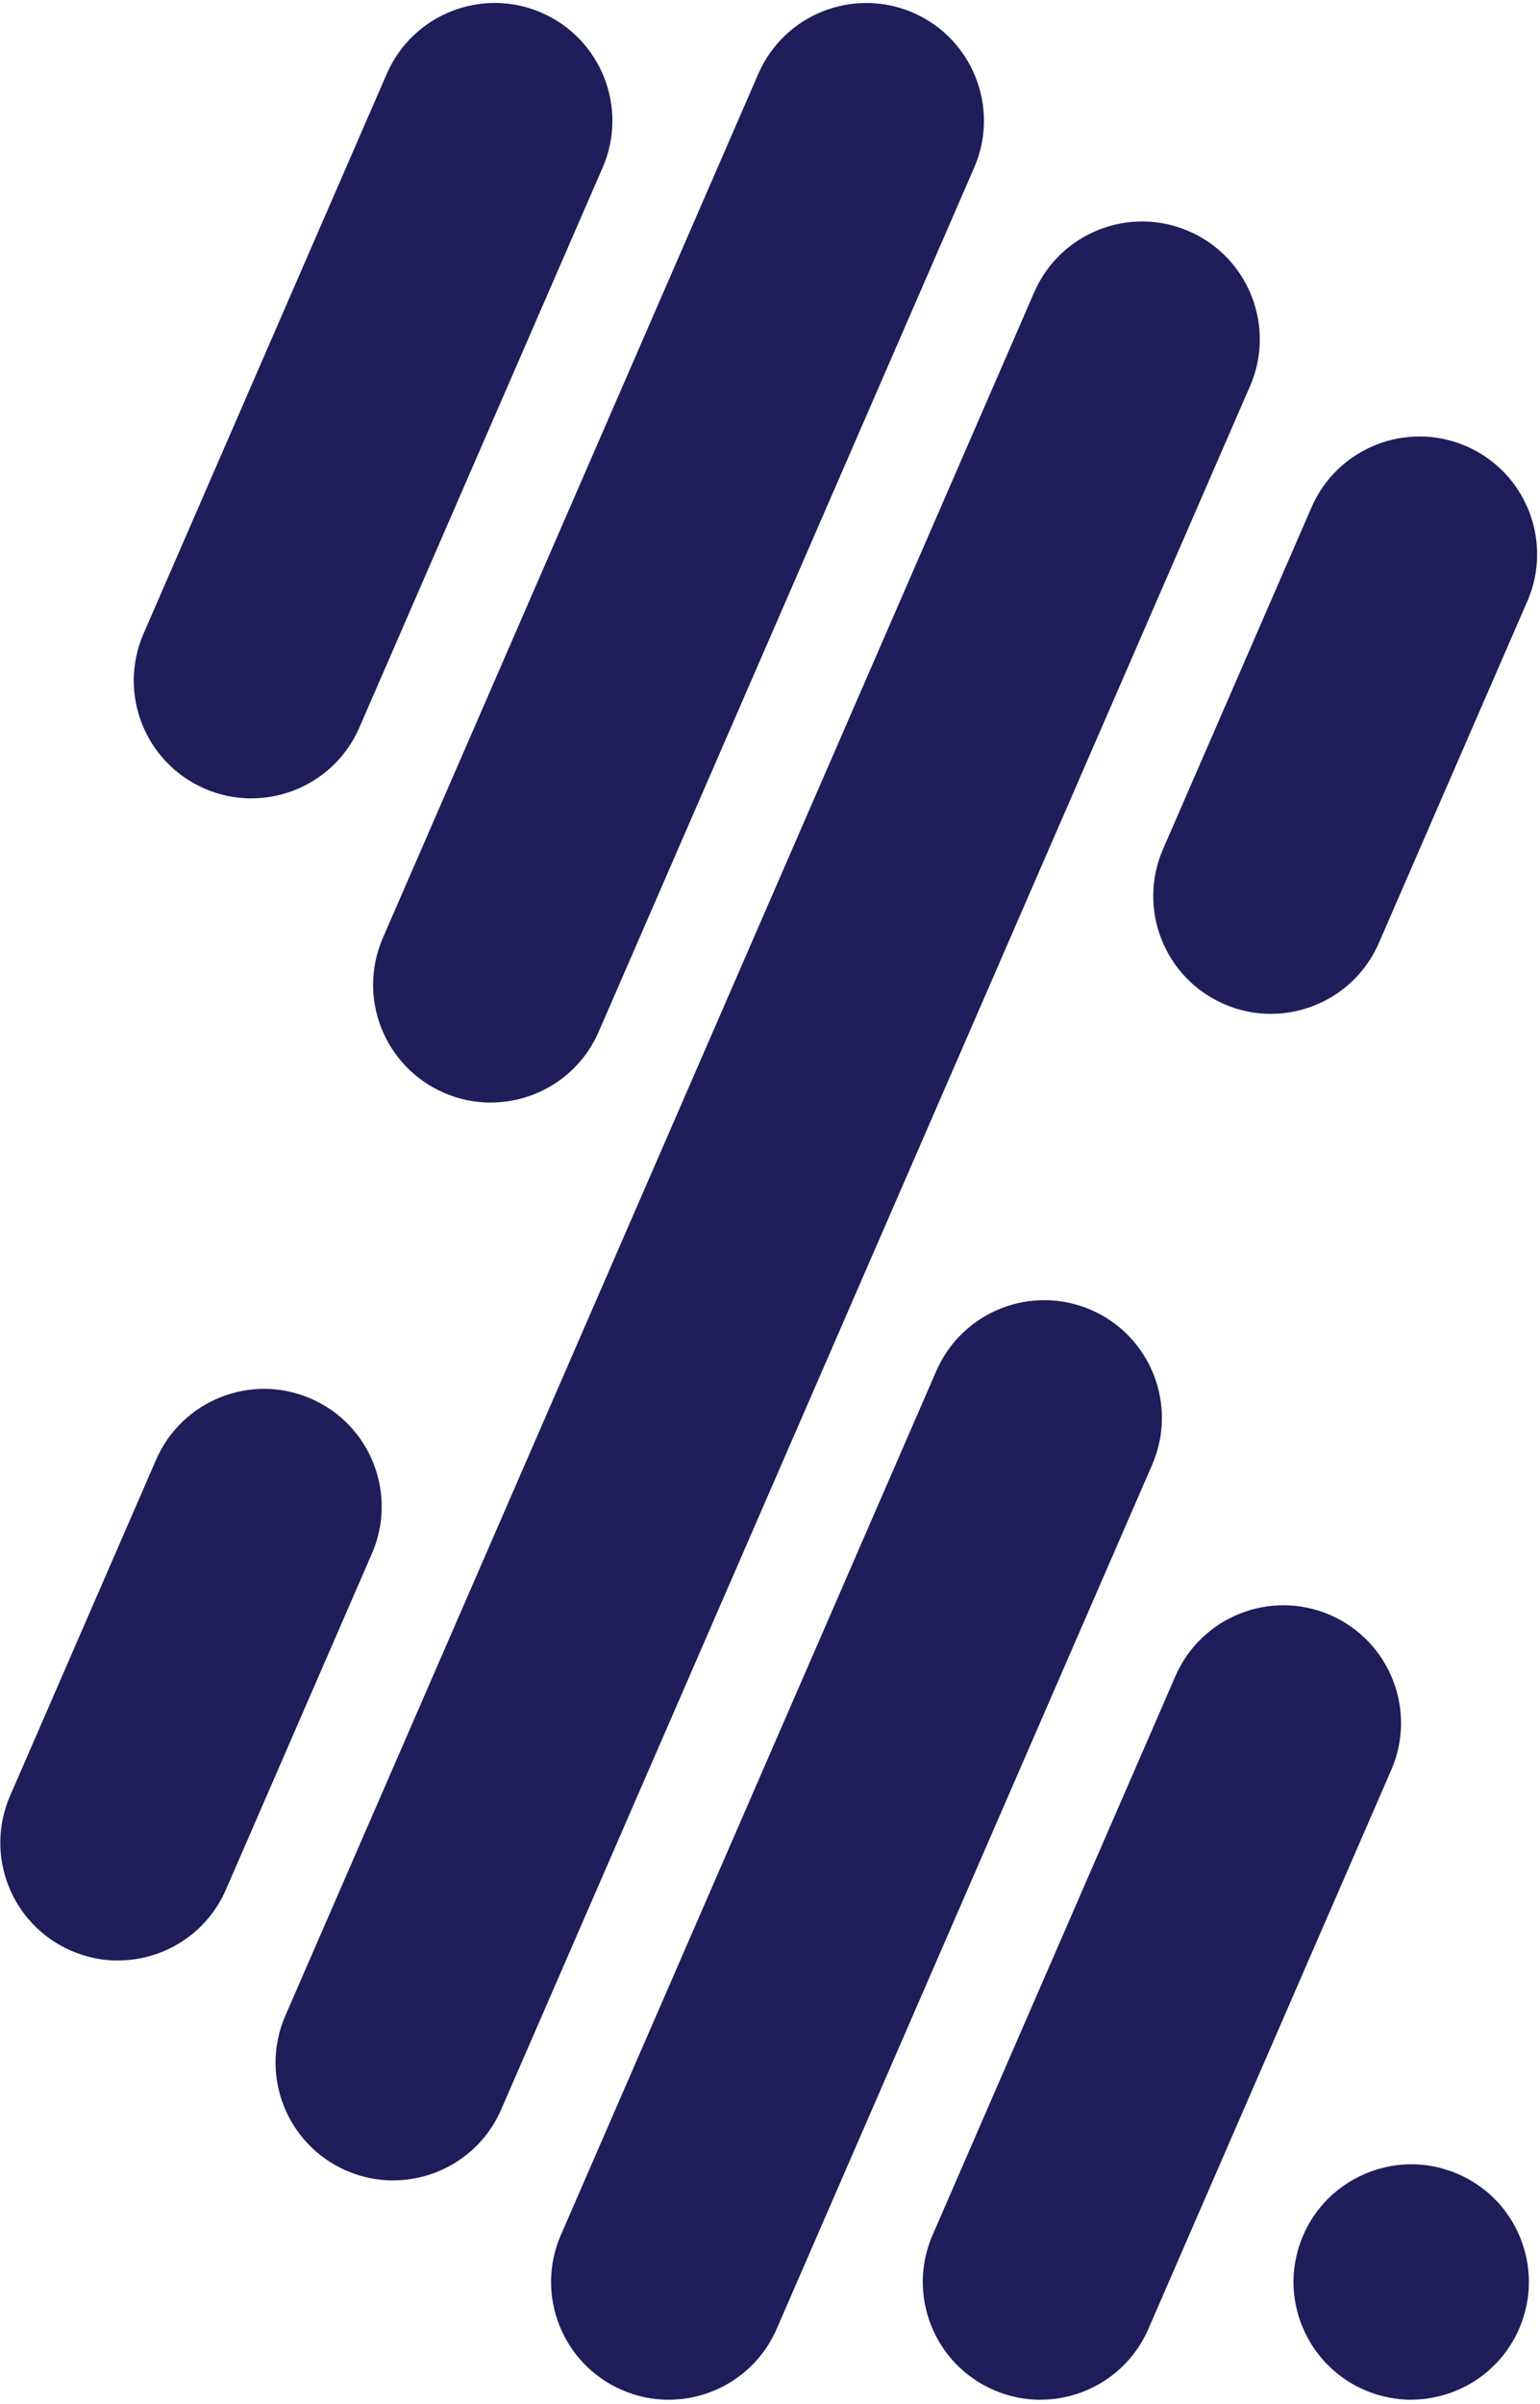
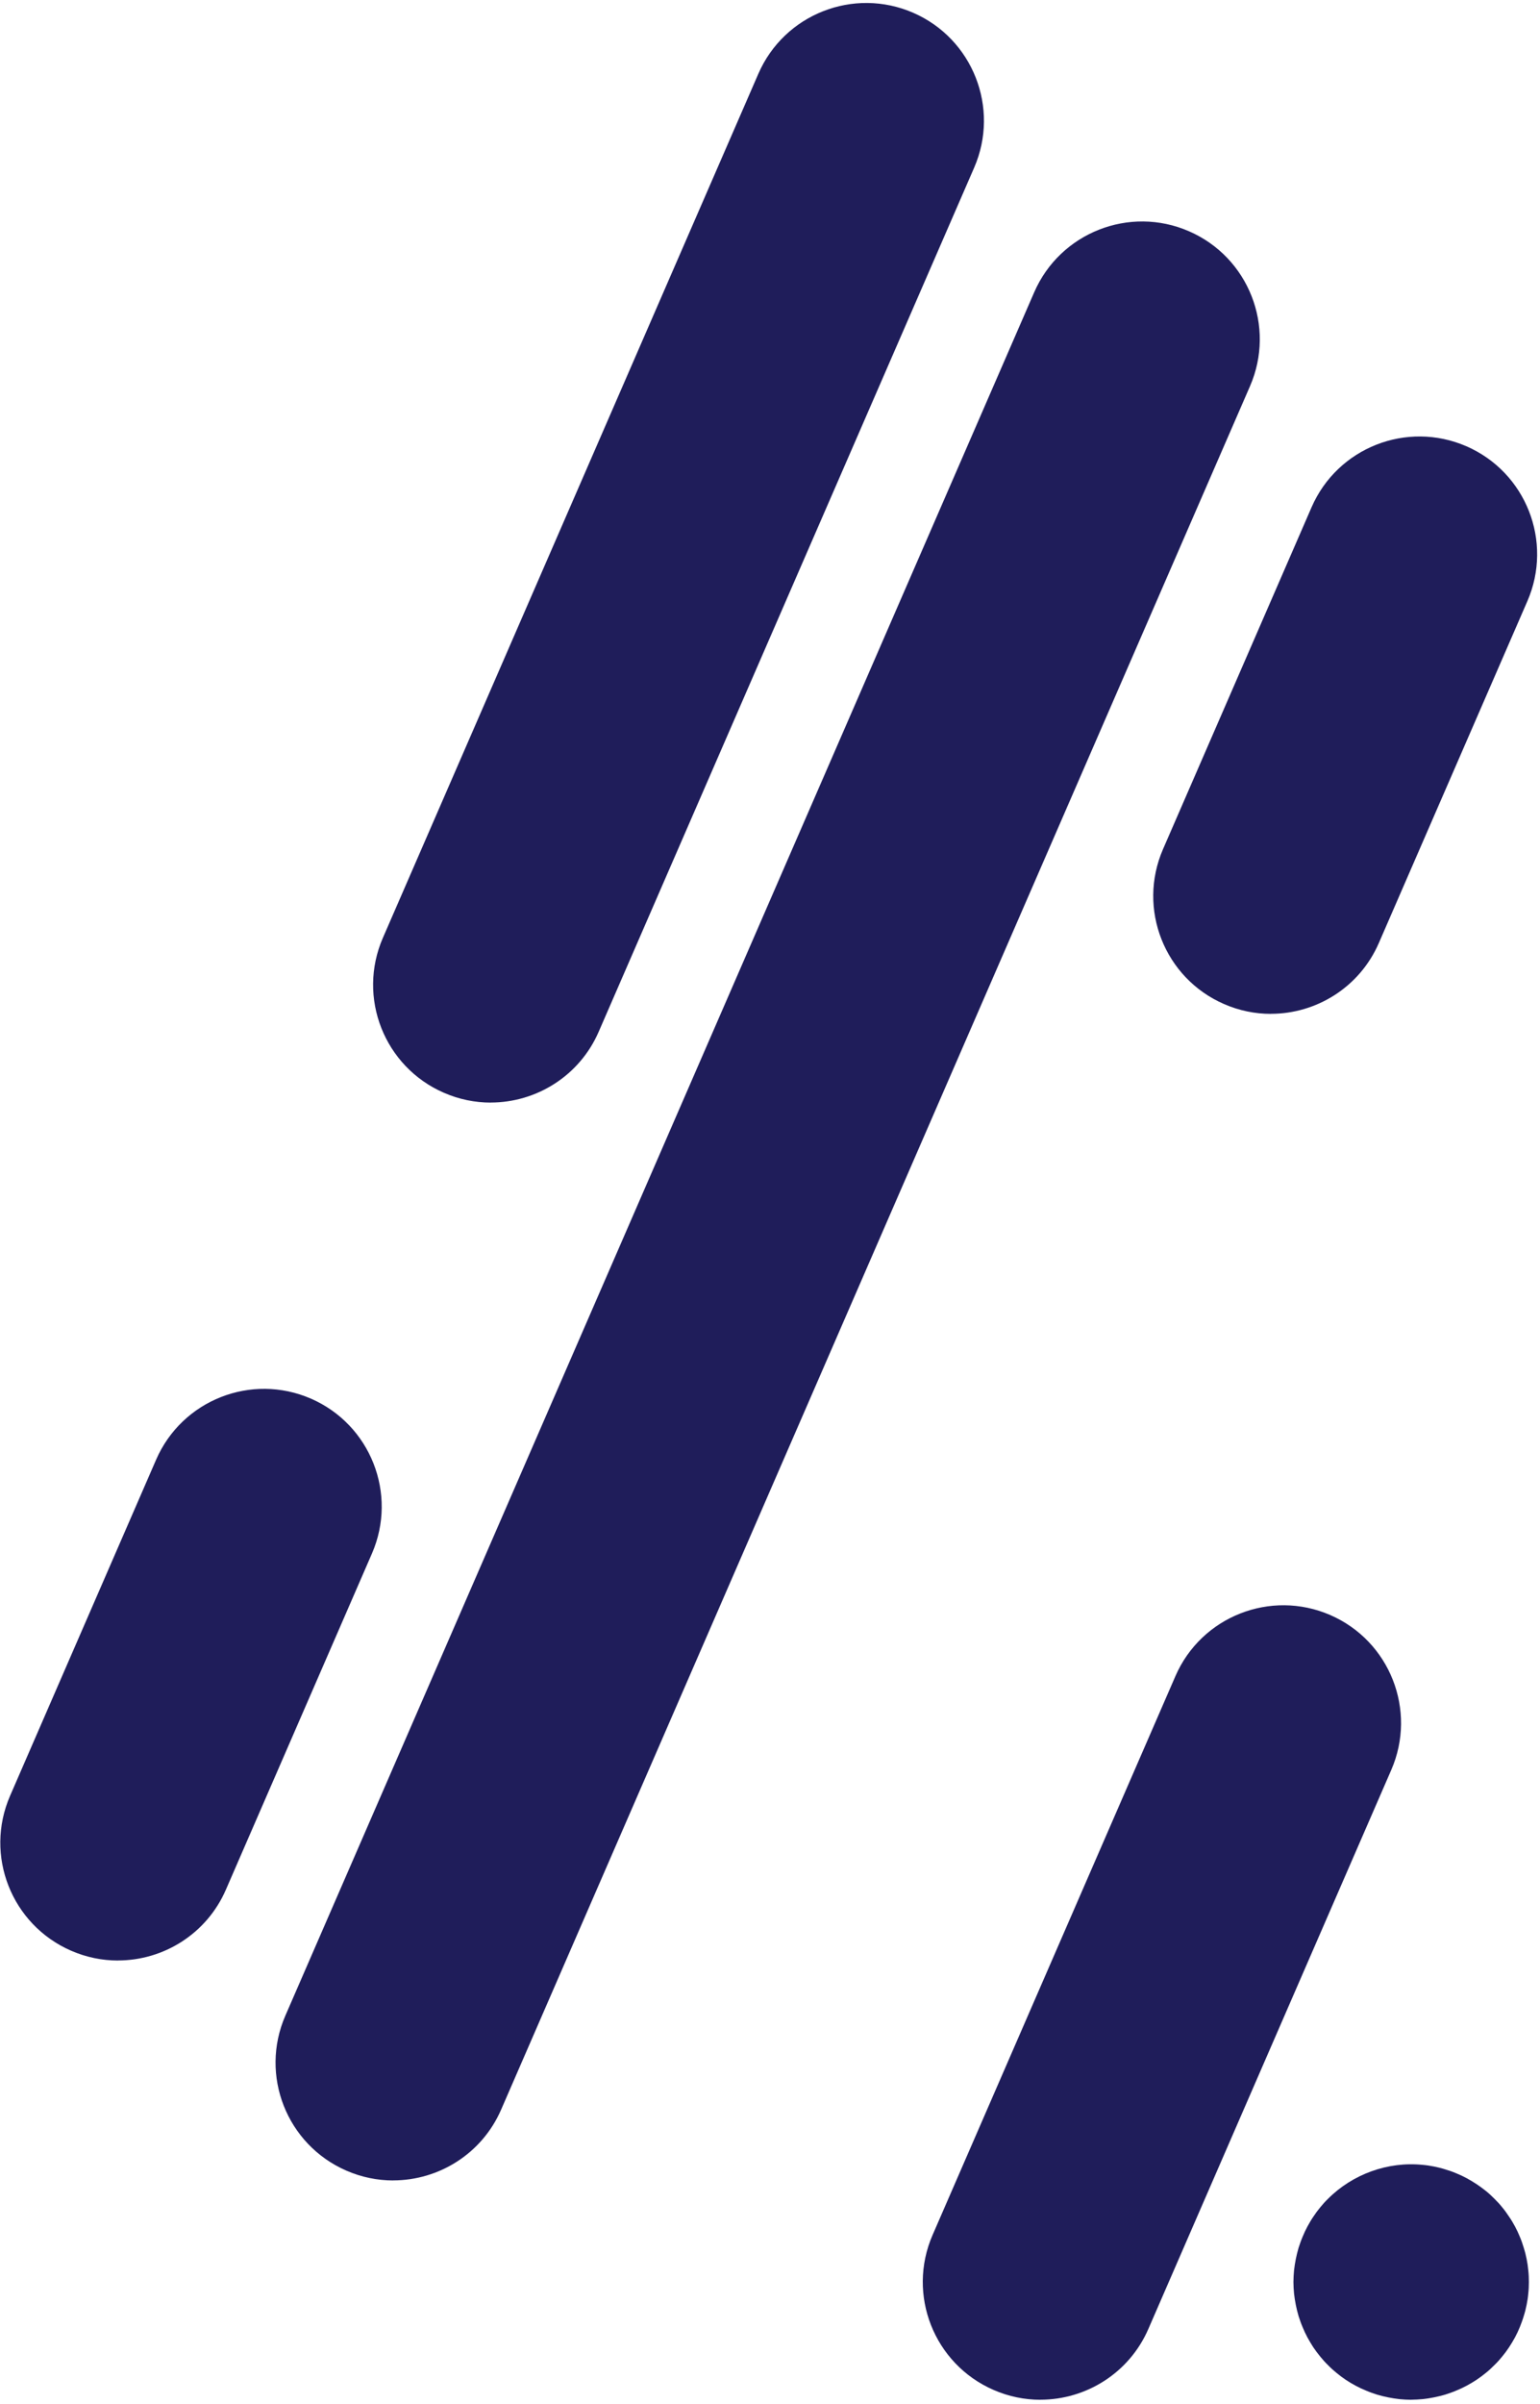
<svg xmlns="http://www.w3.org/2000/svg" width="284" height="443" viewBox="0 0 284 443" fill="none">
  <path d="M72.51 401.84C69.62 401.84 66.69 401.26 63.87 400.03C52.88 395.25 47.84 382.47 52.62 371.48L190.72 53.87C195.5 42.88 208.29 37.84 219.27 42.62C230.26 47.4 235.3 60.18 230.52 71.17L92.42 388.78C88.87 396.95 80.89 401.83 72.51 401.83V401.84Z" fill="#1F1D5A" />
-   <path d="M123.32 442.26C120.43 442.26 117.5 441.68 114.68 440.45C103.69 435.67 98.65 422.89 103.43 411.9L172.67 252.66C177.45 241.67 190.23 236.64 201.22 241.41C212.21 246.19 217.25 258.97 212.47 269.96L143.23 429.2C139.68 437.37 131.7 442.25 123.32 442.25V442.26Z" fill="#1F1D5A" />
  <path d="M234.37 186.85C231.48 186.85 228.55 186.27 225.73 185.04C214.74 180.26 209.7 167.48 214.48 156.49L241.87 93.49C246.65 82.5 259.43 77.47 270.42 82.24C281.41 87.02 286.45 99.8 281.67 110.79L254.28 173.79C250.73 181.96 242.75 186.84 234.37 186.84V186.85Z" fill="#1F1D5A" />
  <path d="M191.87 442.26C188.98 442.26 186.05 441.68 183.23 440.45C172.24 435.67 167.2 422.89 171.98 411.9L216.77 308.89C221.55 297.9 234.34 292.87 245.32 297.64C256.31 302.42 261.35 315.2 256.57 326.19L211.78 429.2C208.23 437.37 200.25 442.25 191.87 442.25V442.26Z" fill="#1F1D5A" />
  <path d="M260.25 442.26C259.54 442.26 258.82 442.21 258.11 442.15C257.4 442.07 256.7 441.96 256 441.82C255.3 441.68 254.62 441.51 253.94 441.31C253.26 441.09 252.59 440.86 251.94 440.58C251.29 440.32 250.64 440.01 250.02 439.68C249.4 439.35 248.78 438.98 248.19 438.59C247.6 438.19 247.03 437.77 246.49 437.32C245.93 436.87 245.4 436.39 244.91 435.88C244.4 435.39 243.92 434.86 243.47 434.3C243.02 433.76 242.6 433.18 242.2 432.6C241.81 432.01 241.46 431.39 241.11 430.77C240.78 430.15 240.47 429.5 240.21 428.85C239.93 428.2 239.7 427.53 239.48 426.85C239.28 426.17 239.11 425.49 238.97 424.79C238.83 424.09 238.72 423.39 238.64 422.68C238.58 421.98 238.53 421.25 238.53 420.56C238.53 419.87 238.58 419.13 238.64 418.42C238.72 417.72 238.83 417.01 238.97 416.31C239.11 415.63 239.28 414.93 239.48 414.25C239.7 413.58 239.93 412.9 240.21 412.25C240.47 411.6 240.78 410.95 241.11 410.33C241.45 409.71 241.81 409.09 242.2 408.52C242.6 407.91 243.02 407.34 243.47 406.8C243.92 406.24 244.4 405.71 244.91 405.22C249.44 400.68 255.96 398.31 262.38 398.97C263.09 399.03 263.79 399.14 264.49 399.28C265.19 399.42 265.87 399.59 266.55 399.81C267.23 400.01 267.9 400.24 268.55 400.52C269.2 400.78 269.85 401.09 270.47 401.42C271.09 401.76 271.71 402.13 272.3 402.52C272.89 402.91 273.46 403.33 274.01 403.77C274.57 404.22 275.09 404.7 275.59 405.21C276.1 405.71 276.58 406.23 277.03 406.79C277.48 407.33 277.9 407.91 278.29 408.51C278.69 409.08 279.05 409.7 279.39 410.32C279.72 410.94 280.03 411.59 280.29 412.24C280.57 412.89 280.8 413.57 281 414.24C281.22 414.92 281.39 415.6 281.53 416.3C281.67 417 281.78 417.71 281.84 418.41C281.92 419.12 281.95 419.84 281.95 420.55C281.95 421.26 281.92 421.98 281.84 422.67C281.78 423.38 281.67 424.08 281.53 424.78C281.39 425.48 281.22 426.16 281 426.84C280.8 427.52 280.55 428.19 280.29 428.84C280.03 429.49 279.72 430.14 279.39 430.76C279.05 431.38 278.68 432 278.29 432.59C277.9 433.18 277.48 433.75 277.03 434.29C276.58 434.85 276.1 435.38 275.59 435.87C275.09 436.38 274.57 436.86 274.01 437.31C273.47 437.76 272.89 438.18 272.3 438.58C271.71 438.97 271.09 439.34 270.47 439.67C269.85 440 269.2 440.31 268.55 440.57C267.9 440.85 267.23 441.08 266.55 441.3C265.87 441.5 265.19 441.67 264.49 441.81C263.79 441.95 263.1 442.06 262.38 442.14C261.67 442.2 260.95 442.25 260.26 442.25L260.25 442.26Z" fill="#1F1D5A" />
-   <path d="M46.36 147.14C43.47 147.14 40.54 146.56 37.72 145.33C26.73 140.55 21.69 127.77 26.47 116.78L71.33 13.6C76.11 2.61 88.9 -2.43 99.88 2.35C110.87 7.13 115.91 19.91 111.13 30.9L66.27 134.08C62.72 142.25 54.74 147.13 46.36 147.13V147.14Z" fill="#1F1D5A" />
  <path d="M90.5 203.2C87.61 203.2 84.68 202.62 81.86 201.39C70.87 196.61 65.83 183.83 70.61 172.84L139.85 13.6C144.63 2.61 157.42 -2.42 168.4 2.35C179.39 7.13 184.43 19.91 179.65 30.9L110.41 190.14C106.86 198.31 98.88 203.19 90.5 203.19V203.2Z" fill="#1F1D5A" />
  <path d="M21.75 361.31C18.86 361.31 15.93 360.73 13.11 359.5C2.12 354.72 -2.92 341.94 1.86 330.95L28.79 269.01C33.57 258.02 46.36 252.98 57.34 257.76C68.33 262.54 73.37 275.32 68.59 286.31L41.66 348.25C38.11 356.42 30.13 361.3 21.75 361.3V361.31Z" fill="#1F1D5A" />
</svg>